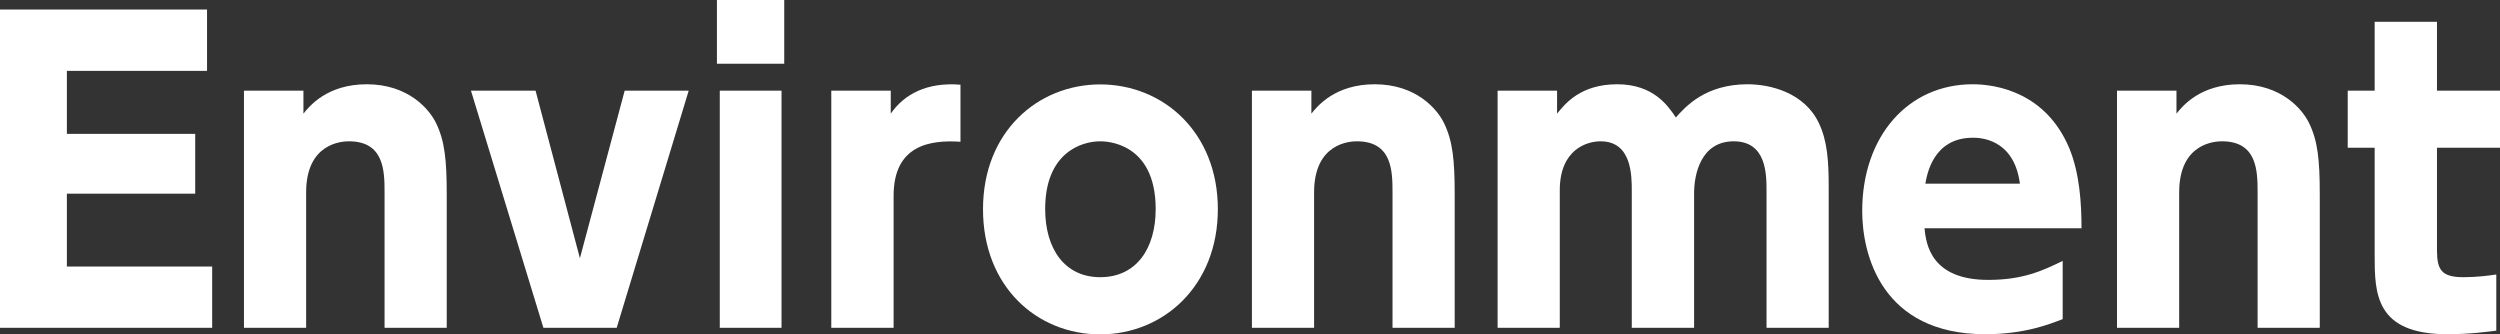
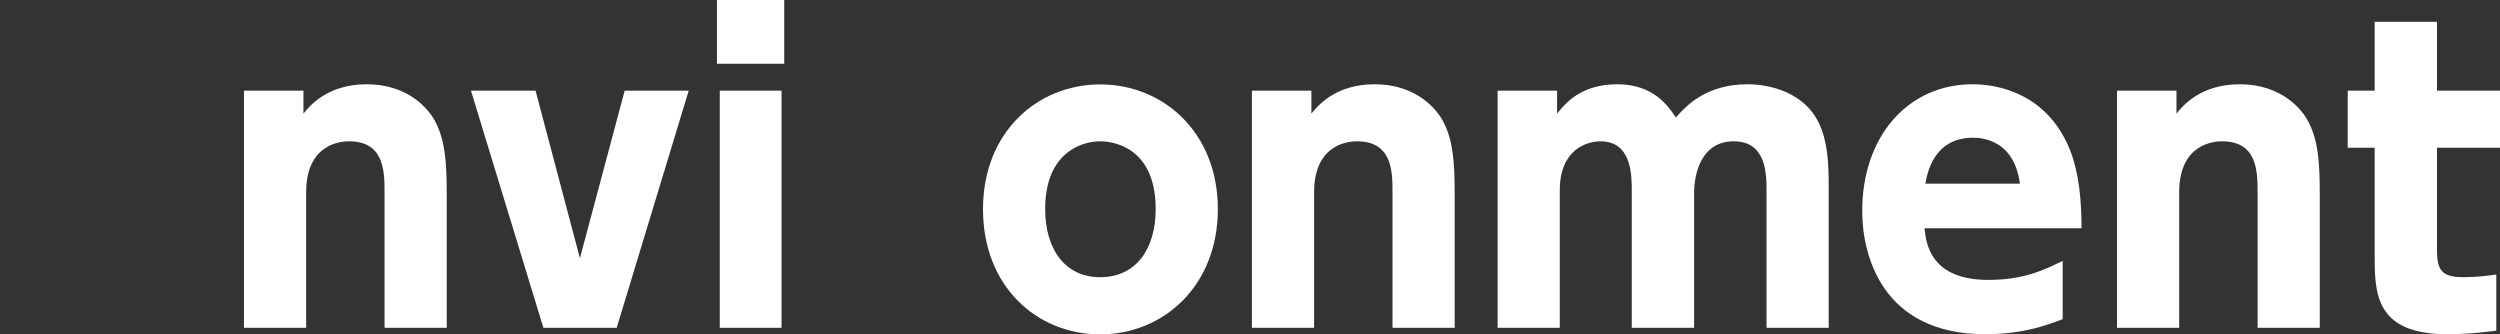
<svg xmlns="http://www.w3.org/2000/svg" id="_レイヤー_2" viewBox="0 0 175.33 23.44">
  <rect x="0" y="0" width="175.33" height="23.44" fill="#333333" stroke="none" />
  <defs>
    <style>.cls-1{fill:#fff;}</style>
  </defs>
  <g id="_レイヤー_1-2">
-     <path class="cls-1" d="m13.69,9.39v4.19H4.69v5.11h10.19v4.3H0V.67h14.52v4.3H4.69v4.42h9Z" />
    <path class="cls-1" d="m17.11,22.99V6.36h4.17v1.61c.42-.53,1.67-2.06,4.44-2.06,2.92,0,4.39,1.75,4.86,2.72.61,1.25.75,2.58.75,5v9.36h-4.36v-9.5c0-1.5-.03-3.58-2.5-3.58-.47,0-3,.11-3,3.58v9.5h-4.36Z" />
    <path class="cls-1" d="m43.8,6.36h4.5l-5.05,16.63h-5.14l-5.08-16.63h4.53l3.11,11.75,3.14-11.75Z" />
    <path class="cls-1" d="m55,4.47h-4.72V0h4.72v4.47Zm-.19,18.52h-4.33V6.36h4.33v16.63Z" />
-     <path class="cls-1" d="m58.3,22.99V6.36h4.17v1.61c.94-1.36,2.53-2.22,4.89-2.03v4c-2.17-.14-4.69.25-4.69,3.8v9.25h-4.36Z" />
    <path class="cls-1" d="m77.16,5.92c4.42,0,8.25,3.36,8.25,8.75s-3.83,8.78-8.25,8.78-8.22-3.33-8.22-8.78,3.86-8.75,8.22-8.75Zm0,13.52c2.53,0,3.89-2,3.89-4.78,0-4.75-3.58-4.75-3.89-4.75-1.33,0-3.86.81-3.86,4.75,0,2.78,1.36,4.78,3.86,4.78Z" />
    <path class="cls-1" d="m87.8,22.99V6.36h4.17v1.61c.42-.53,1.67-2.06,4.44-2.06,2.92,0,4.39,1.75,4.86,2.72.61,1.25.75,2.58.75,5v9.36h-4.36v-9.5c0-1.5-.03-3.58-2.5-3.58-.47,0-3,.11-3,3.58v9.5h-4.36Z" />
    <path class="cls-1" d="m114.44,22.99v-9.58c0-1.11,0-3.5-2.19-3.5-.92,0-2.86.53-2.86,3.44v9.64h-4.36V6.36h4.17v1.61c.58-.72,1.67-2.06,4.22-2.06s3.58,1.53,4.11,2.33c.67-.75,2.06-2.33,5.03-2.33,1.56,0,3.97.56,5,2.72.61,1.28.69,2.72.69,4.53v9.83h-4.36v-9.58c0-1.19,0-3.5-2.3-3.5s-2.78,2.3-2.78,3.64v9.44h-4.36Z" />
    <path class="cls-1" d="m134.97,16.02c.11,1.06.42,3.61,4.47,3.61,2.42,0,3.8-.64,5.22-1.33v4.08c-.86.33-2.64,1.06-5.42,1.06-7.3,0-8.64-5.61-8.64-8.64,0-5.22,3.19-8.89,7.75-8.89,1.67,0,5.17.58,6.8,4.55.69,1.72.83,3.75.83,5.55h-11.02Zm6.69-3.14c-.42-3.22-2.89-3.22-3.3-3.22-2.8,0-3.22,2.61-3.33,3.22h6.64Z" />
    <path class="cls-1" d="m148.47,22.99V6.36h4.17v1.61c.42-.53,1.67-2.06,4.44-2.06,2.92,0,4.39,1.75,4.86,2.72.61,1.25.75,2.58.75,5v9.36h-4.36v-9.5c0-1.5-.03-3.58-2.5-3.58-.47,0-3,.11-3,3.58v9.5h-4.36Z" />
    <path class="cls-1" d="m166.55,1.53h4.36v4.83h4.42v4h-4.42v7.19c0,1.39.33,1.89,1.86,1.89.92,0,1.78-.11,2.3-.19v3.94c-.5.06-1.83.25-3.42.25-5.11,0-5.11-2.92-5.11-5.58v-7.5h-1.89v-4h1.89V1.53Z" />
  </g>
</svg>